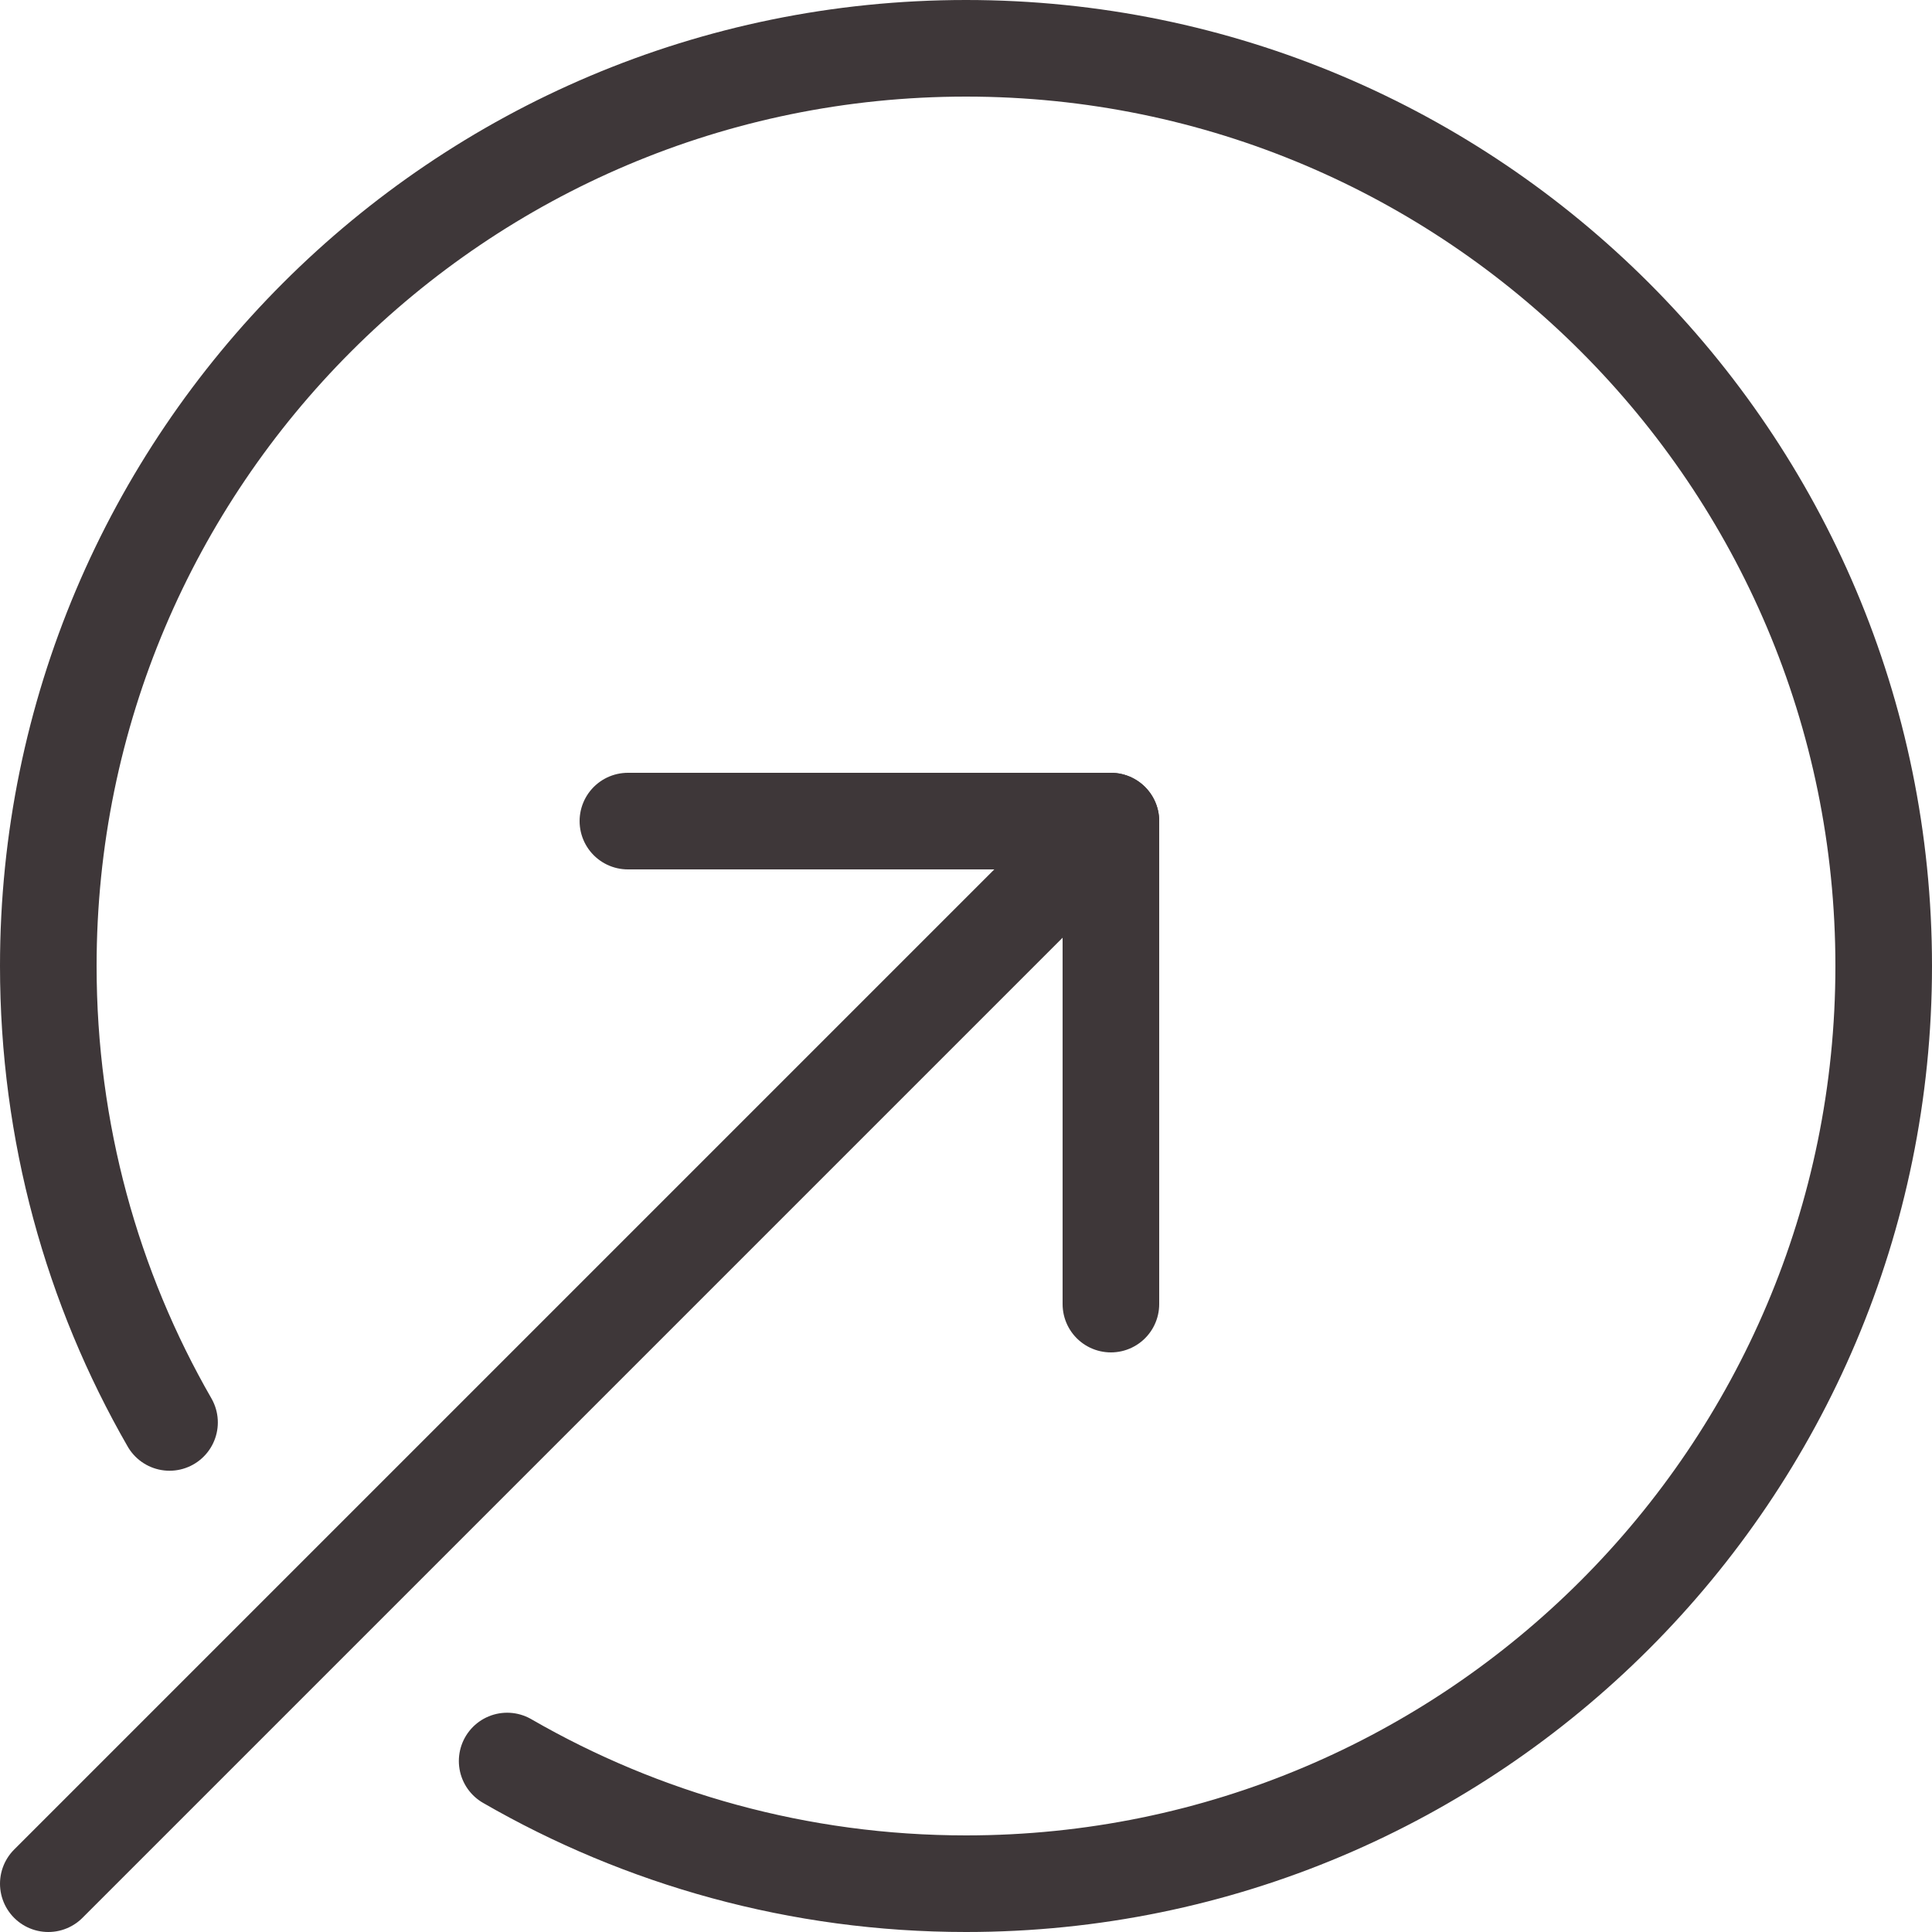
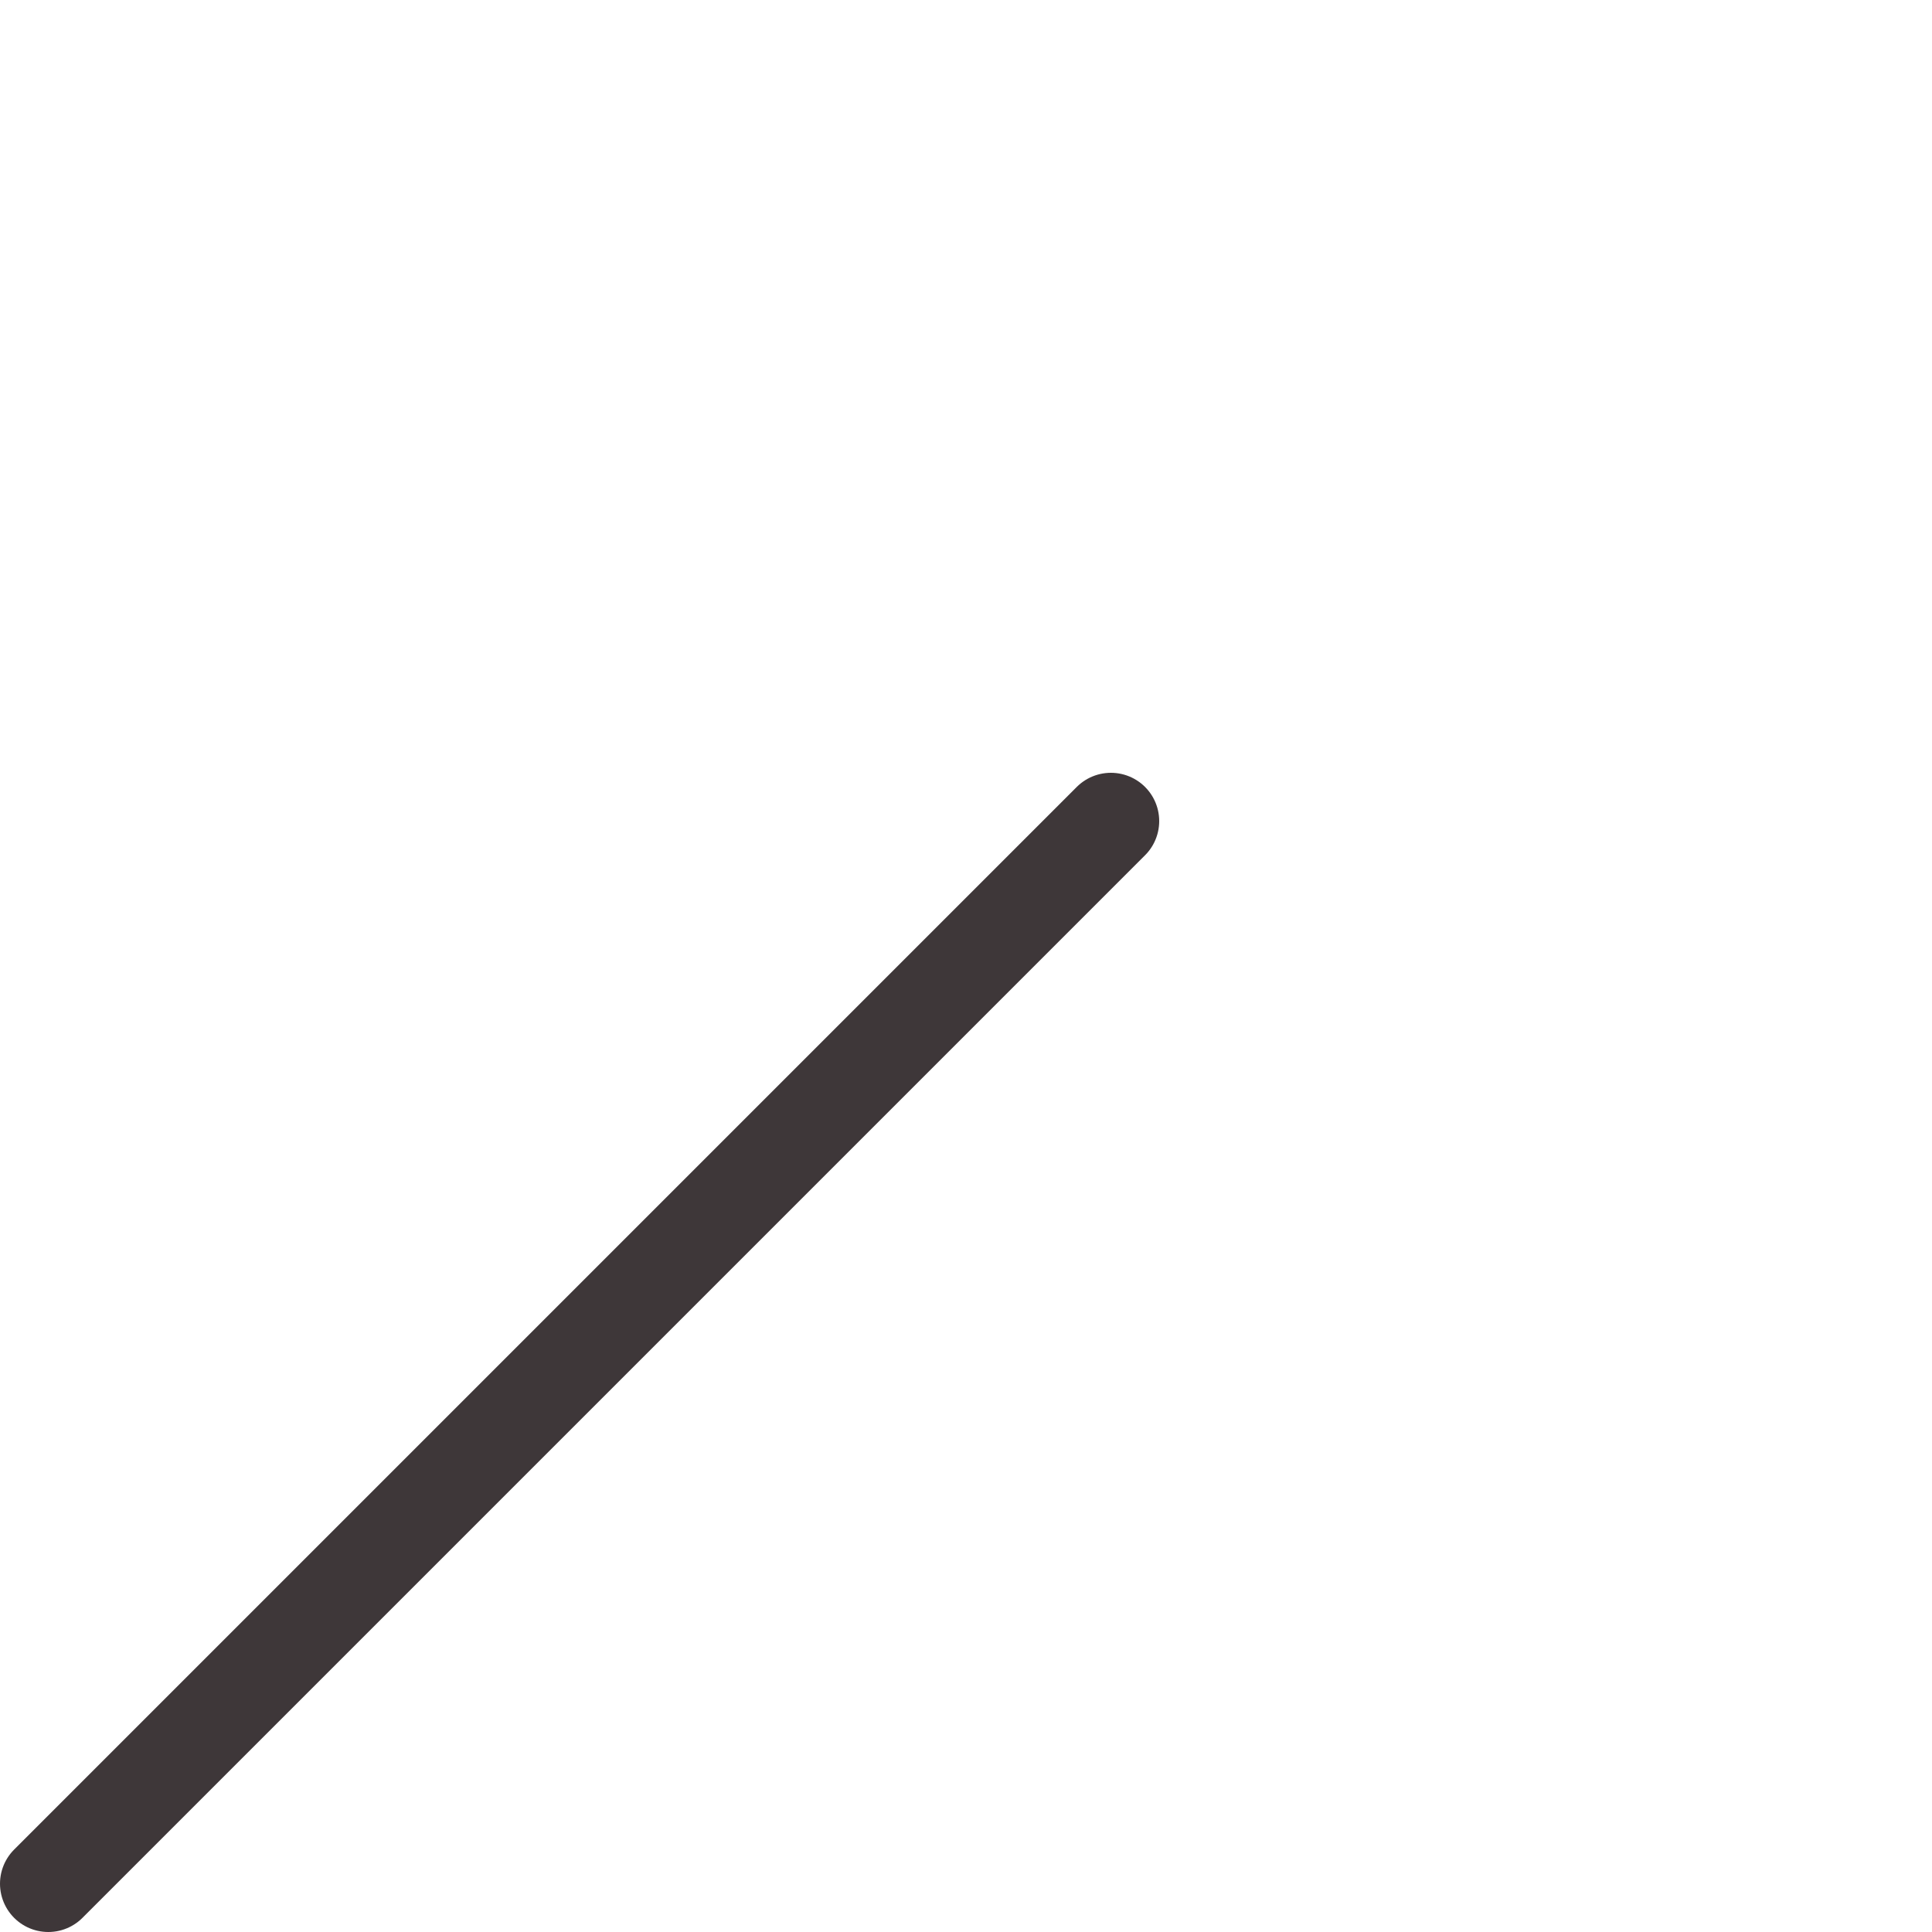
<svg xmlns="http://www.w3.org/2000/svg" id="uuid-219f8bfb-17bc-4df0-8008-969508c0f737" viewBox="0 0 40 40">
-   <polyline points="13 17 23 17 23 27" style="fill:none; stroke:#3e3739; stroke-linecap:round; stroke-linejoin:round; stroke-width:2px;" />
  <line x1="1" y1="39" x2="23" y2="17" style="fill:none; stroke:#3e3739; stroke-linecap:round; stroke-linejoin:round; stroke-width:2px;" />
-   <path d="M3.51,29.45c-1.6-2.78-2.51-6.01-2.51-9.45C1,9.51,9.51,1,20,1s19,8.51,19,19-8.51,19-19,19c-3.46,0-6.71-.93-9.5-2.54" style="fill:none; stroke:#3e3739; stroke-linecap:round; stroke-linejoin:round; stroke-width:2px;" />
</svg>